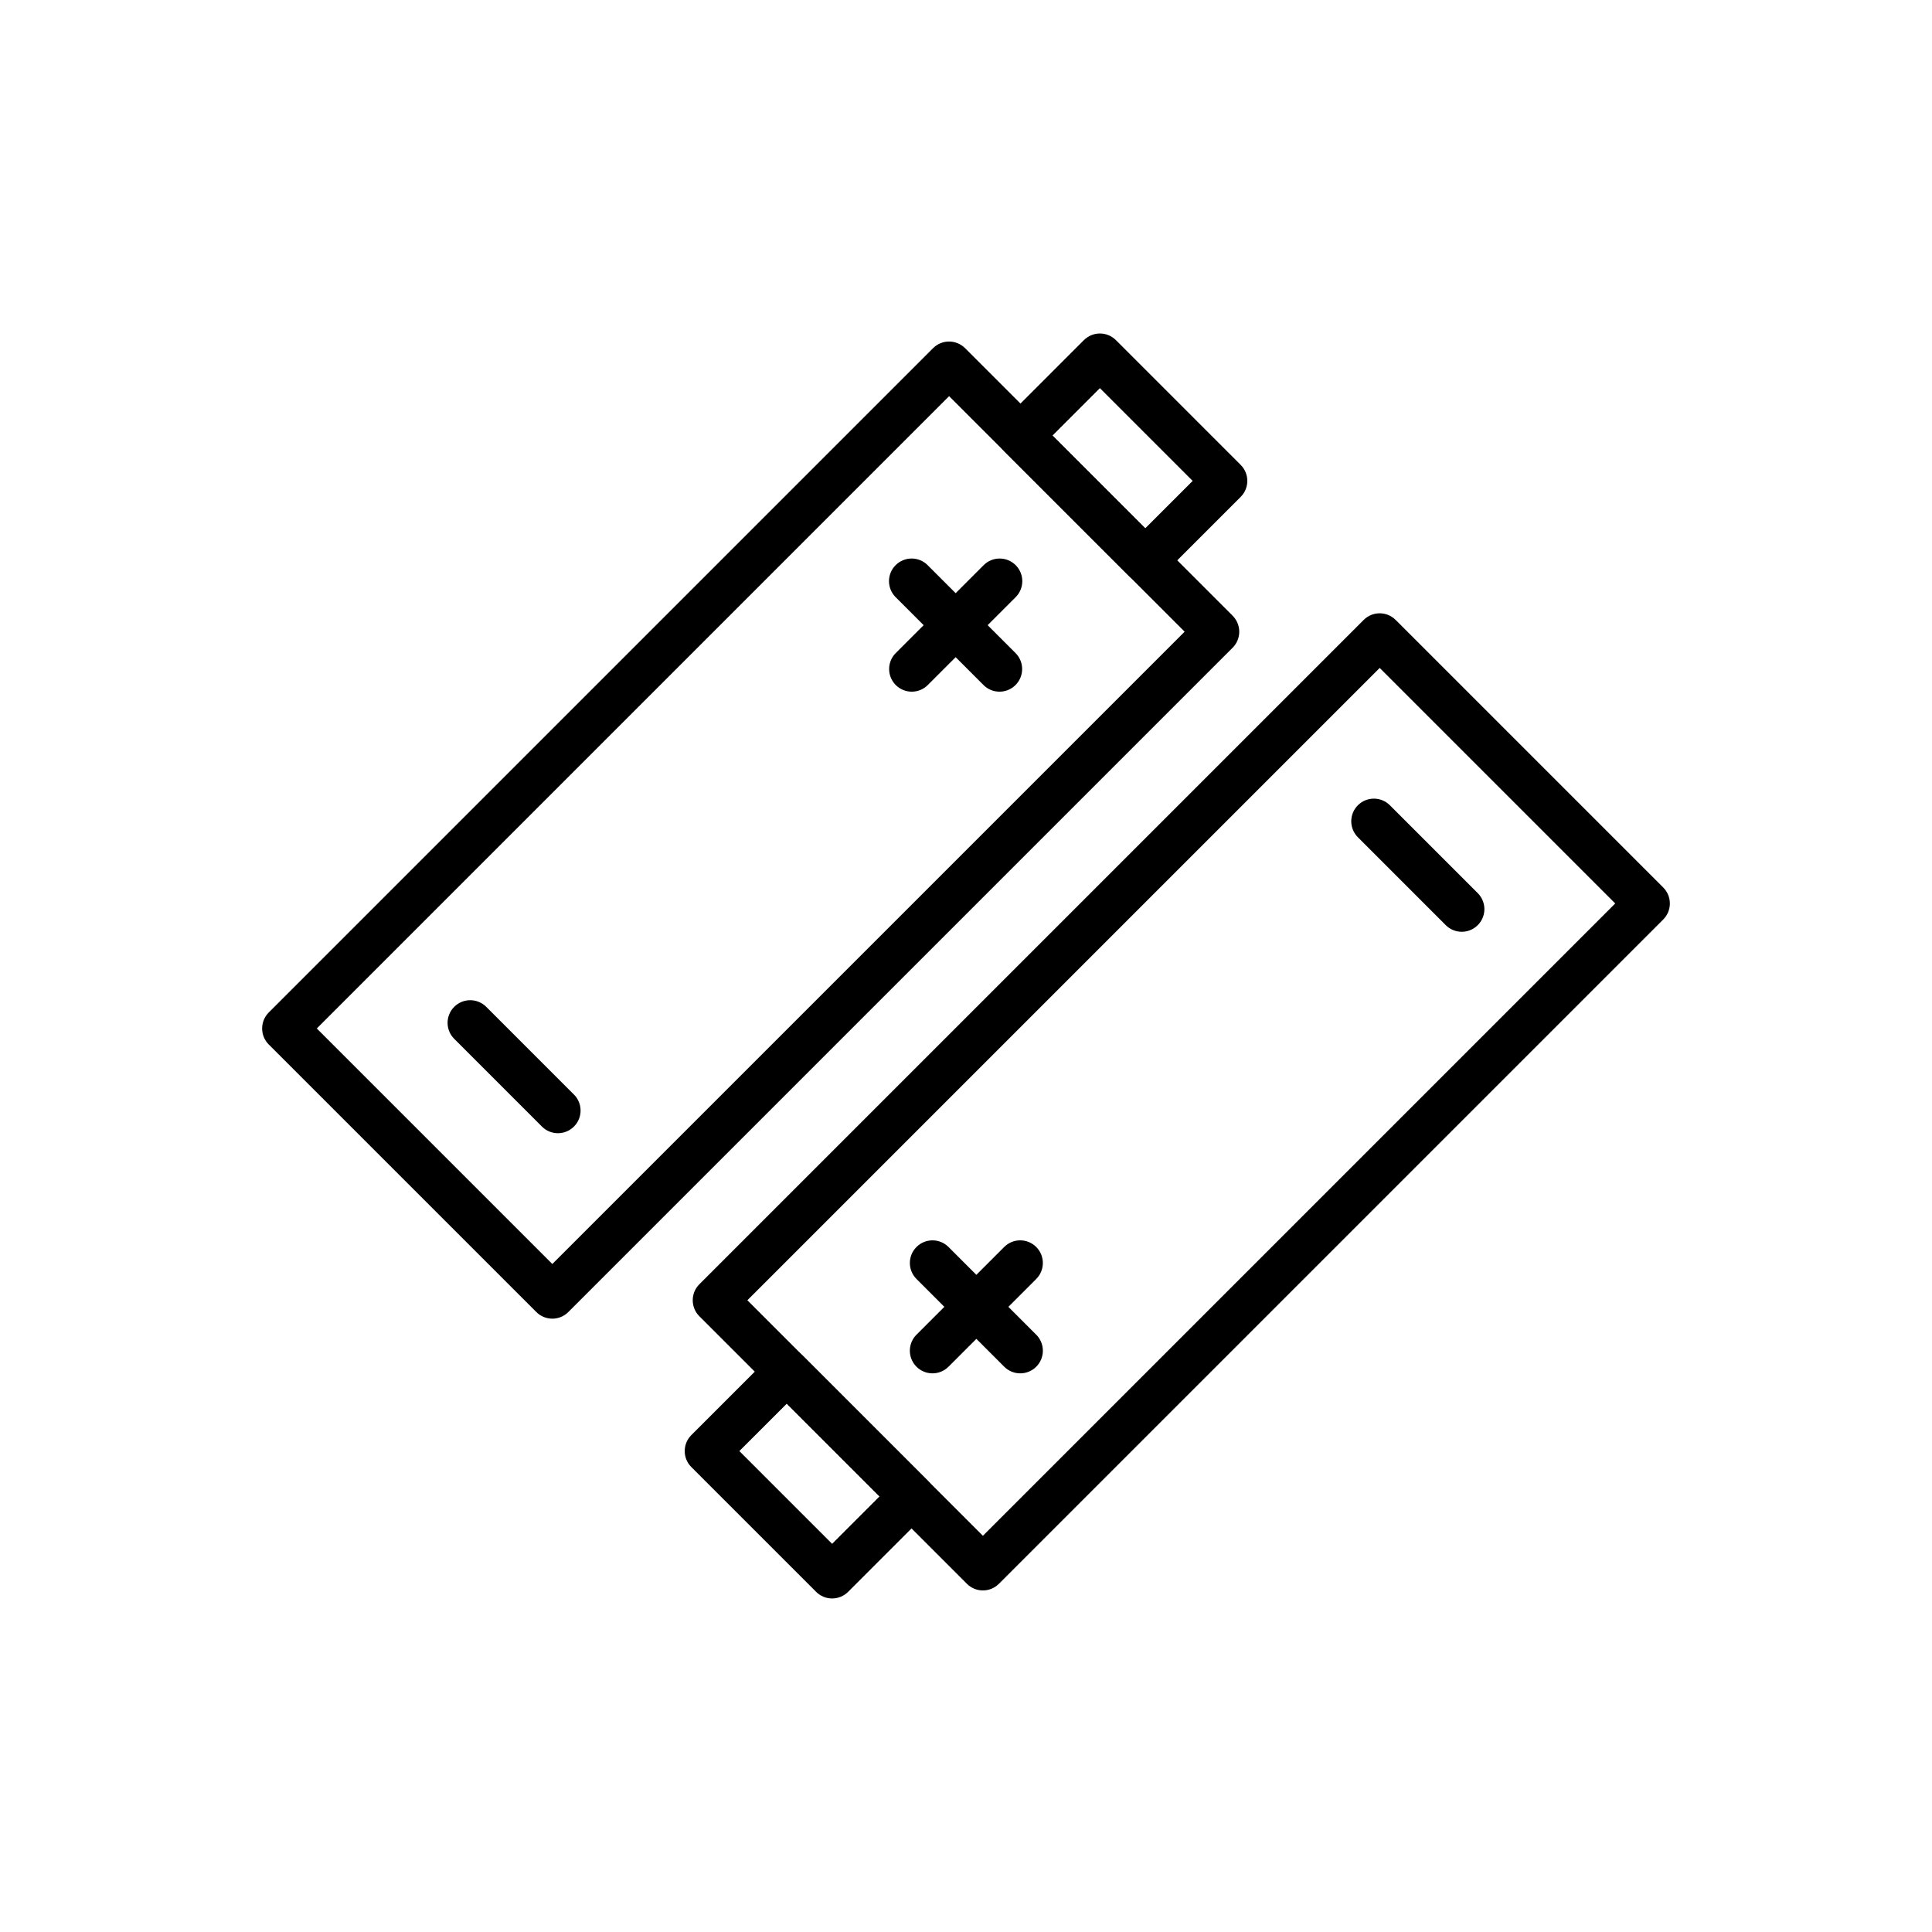
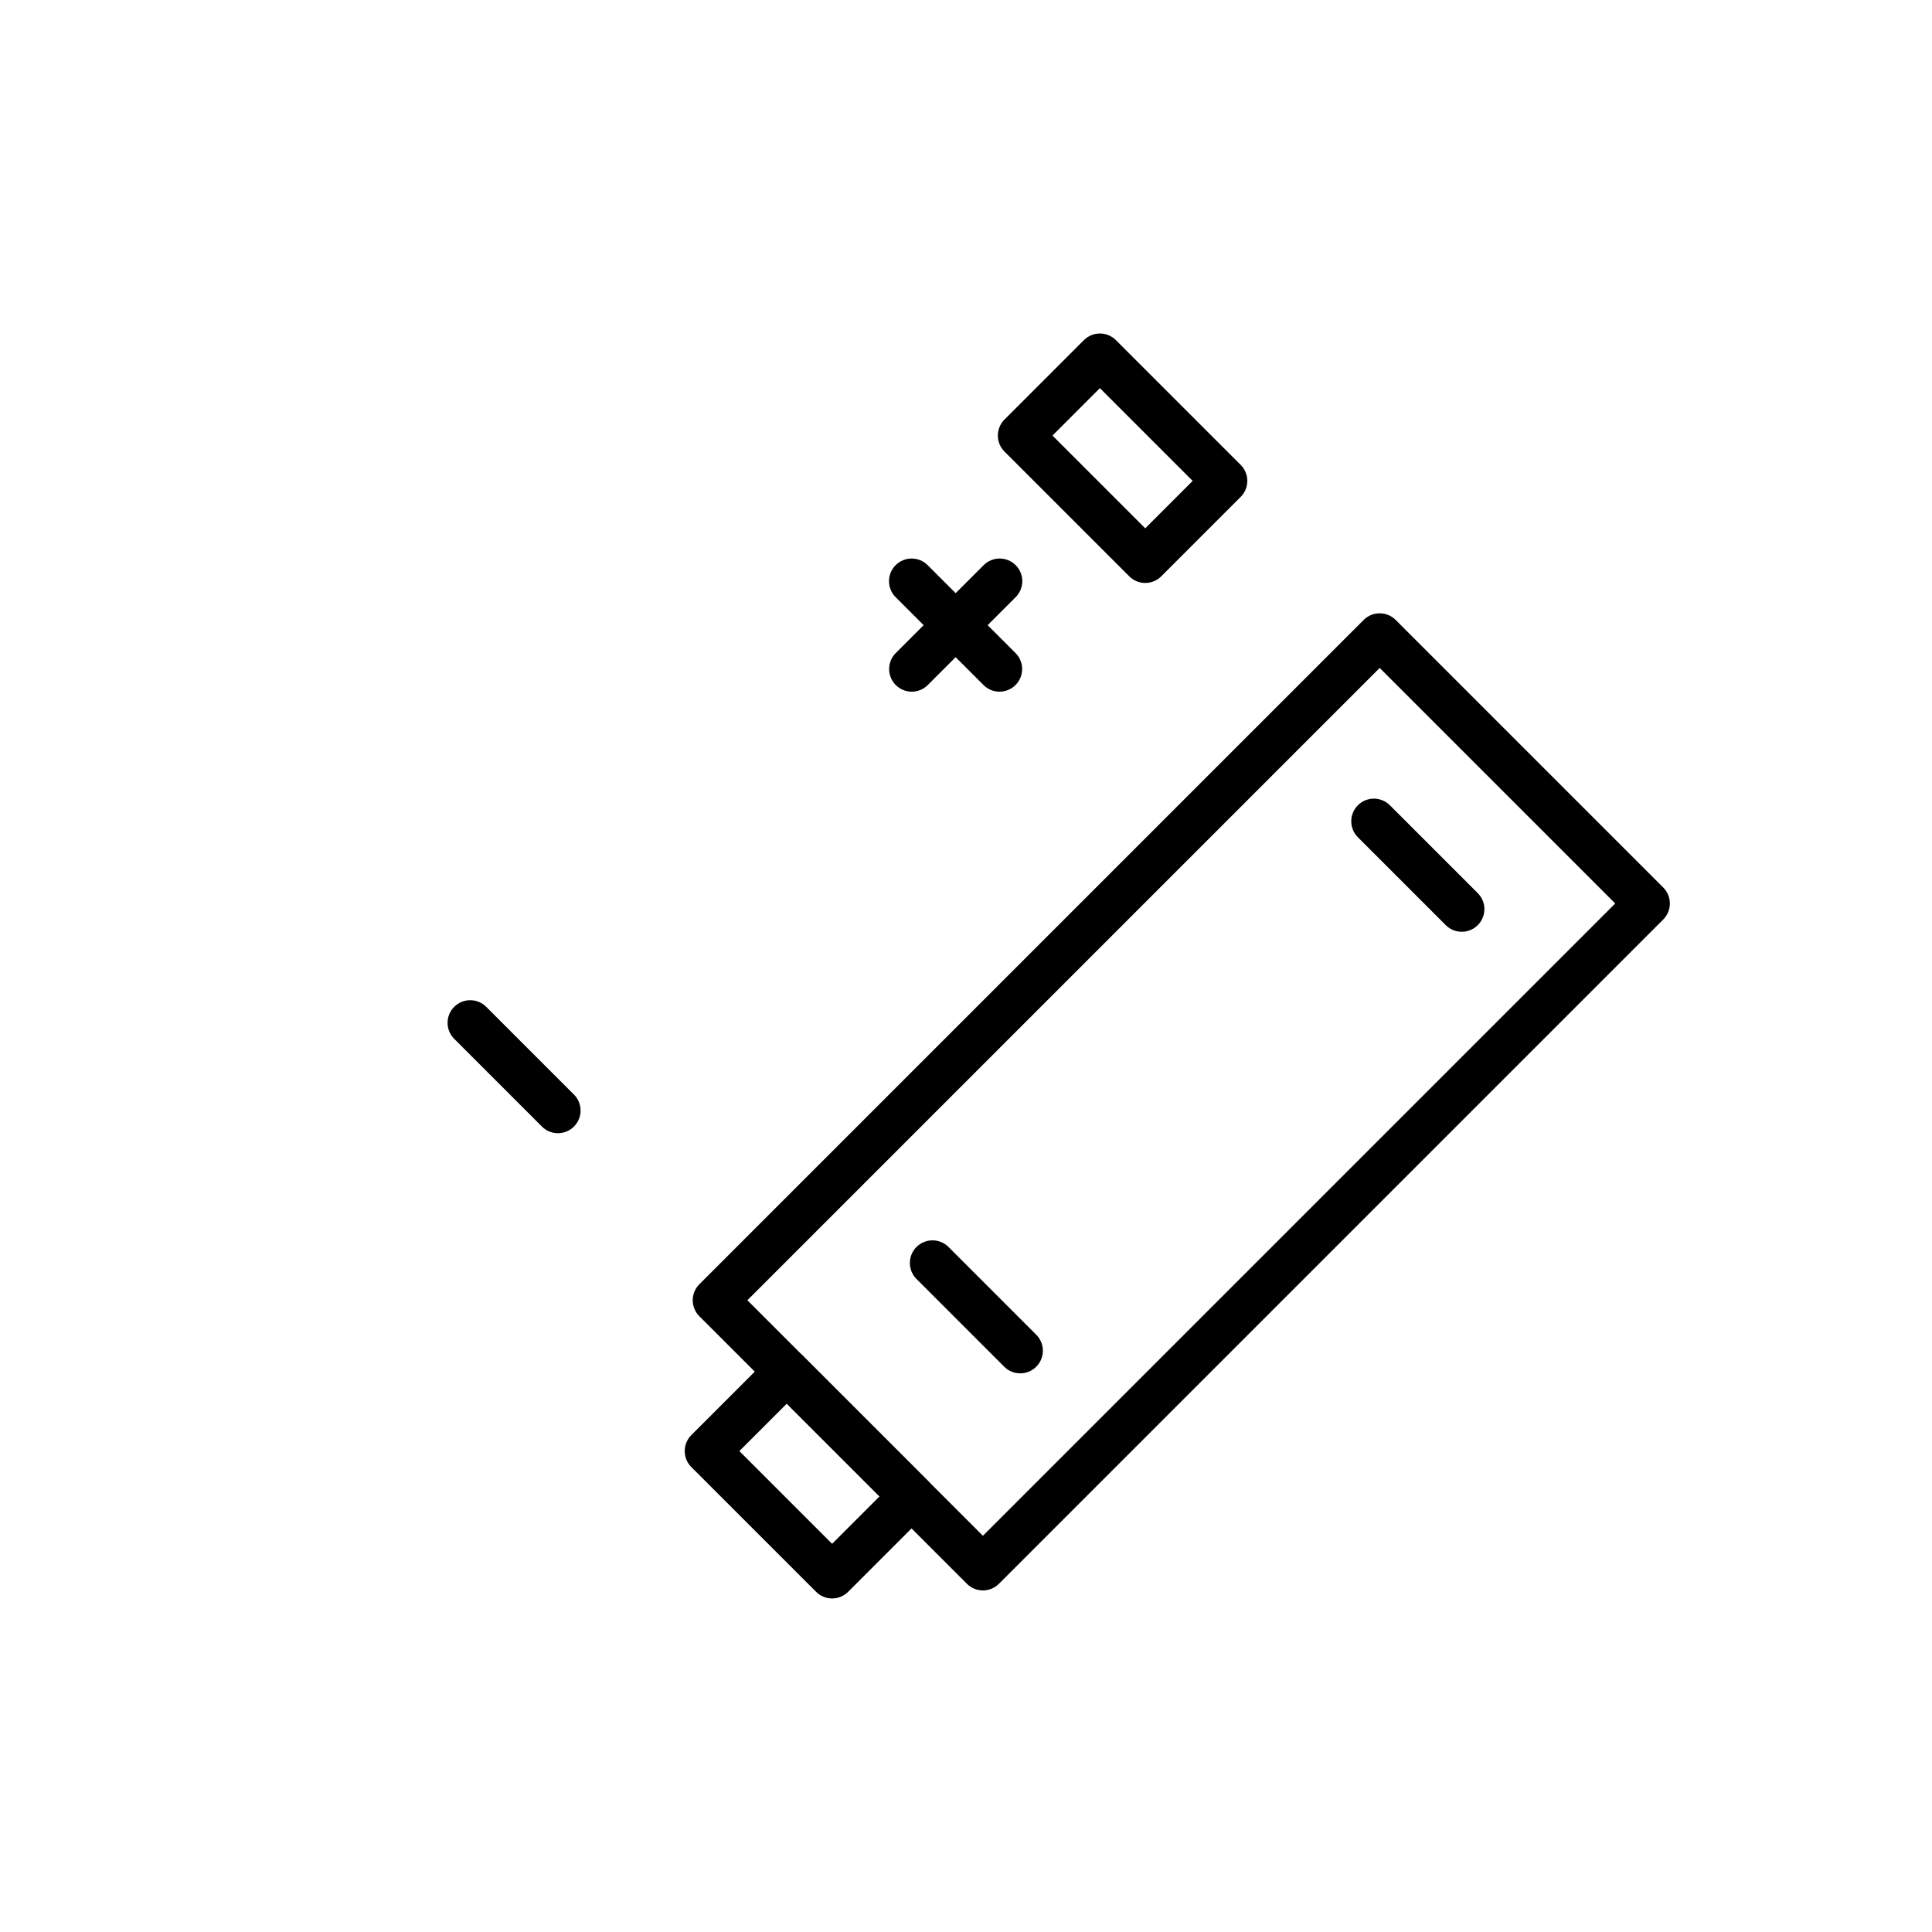
<svg xmlns="http://www.w3.org/2000/svg" fill="#000000" width="800px" height="800px" version="1.1" viewBox="144 144 512 512">
  <g>
-     <path d="m290.37 493.46c-1.59 0-3.117-0.629-4.238-1.758l-70.91-70.902c-1.121-1.125-1.754-2.648-1.754-4.242 0-1.59 0.633-3.113 1.754-4.238l176.05-176.05c2.344-2.344 6.141-2.344 8.484 0l70.902 70.902c1.125 1.125 1.758 2.648 1.758 4.242 0 1.59-0.633 3.117-1.758 4.242l-176.05 176.05c-1.121 1.125-2.648 1.758-4.238 1.758zm-62.418-76.902 62.418 62.418 167.57-167.57-62.418-62.418z" />
    <path d="m447.5 298.49c-1.59 0-3.113-0.633-4.238-1.758l-33.062-33.062h-0.004c-1.125-1.125-1.754-2.652-1.754-4.242 0-1.59 0.629-3.117 1.754-4.242l21.047-21.051 0.004 0.004c2.344-2.344 6.141-2.344 8.484 0l33.062 33.062c1.125 1.125 1.758 2.652 1.758 4.242 0 1.59-0.633 3.117-1.758 4.242l-21.051 21.051v-0.004c-1.125 1.125-2.648 1.758-4.242 1.758zm-24.578-39.062 24.578 24.582 12.566-12.566-24.582-24.582z" />
    <path d="m291.86 444.31c-1.594 0-3.117-0.633-4.242-1.758l-23.246-23.25c-2.344-2.344-2.344-6.141 0-8.48 2.344-2.344 6.141-2.344 8.484 0l23.246 23.25v-0.004c1.715 1.719 2.227 4.297 1.301 6.539-0.93 2.238-3.117 3.699-5.543 3.703z" />
    <path d="m408.88 327.3c-1.594 0.004-3.117-0.629-4.242-1.758l-23.25-23.25v0.004c-1.141-1.121-1.789-2.652-1.797-4.254-0.008-1.602 0.625-3.141 1.758-4.269 1.133-1.133 2.668-1.766 4.269-1.758 1.602 0.008 3.133 0.652 4.254 1.797l23.25 23.25h-0.004c1.719 1.715 2.231 4.293 1.301 6.535-0.926 2.242-3.113 3.703-5.539 3.703z" />
    <path d="m385.63 327.3c-2.426 0-4.613-1.461-5.543-3.703-0.926-2.242-0.414-4.82 1.301-6.535l23.25-23.25c1.121-1.145 2.652-1.789 4.254-1.797 1.602-0.008 3.137 0.625 4.269 1.758 1.133 1.129 1.766 2.668 1.758 4.269-0.008 1.602-0.656 3.133-1.801 4.254l-23.25 23.25 0.004-0.004c-1.125 1.129-2.652 1.762-4.242 1.758z" />
    <path d="m404.48 565.48c-1.59 0.004-3.117-0.629-4.242-1.758l-70.902-70.902 0.004 0.004c-2.344-2.344-2.344-6.144 0-8.484l176.05-176.05h-0.004c2.344-2.344 6.141-2.344 8.484 0l70.902 70.902c1.125 1.125 1.758 2.652 1.758 4.242s-0.633 3.117-1.758 4.242l-176.05 176.05v-0.004c-1.121 1.129-2.648 1.762-4.242 1.758zm-62.418-76.902 62.418 62.418 167.57-167.57-62.418-62.418z" />
    <path d="m364.52 567.61c-1.594 0.004-3.117-0.629-4.242-1.758l-33.062-33.059c-2.344-2.344-2.344-6.141 0-8.484l21.051-21.047h-0.004c2.344-2.344 6.141-2.344 8.48 0l33.062 33.062h0.004c2.34 2.34 2.34 6.141 0 8.48l-21.047 21.047c-1.125 1.125-2.652 1.758-4.242 1.758zm-24.582-39.062 24.582 24.582 12.566-12.566-24.582-24.578z" />
    <path d="m531.38 390.93c-1.59 0.004-3.117-0.629-4.242-1.758l-23.25-23.25 0.004 0.004c-1.145-1.121-1.789-2.652-1.797-4.254-0.008-1.602 0.621-3.137 1.754-4.269 1.133-1.133 2.672-1.766 4.269-1.758 1.602 0.008 3.133 0.656 4.254 1.797l23.25 23.25c1.715 1.715 2.227 4.293 1.301 6.535-0.93 2.242-3.117 3.703-5.543 3.703z" />
    <path d="m414.37 507.95c-1.59 0-3.117-0.633-4.242-1.758l-23.246-23.246c-2.344-2.344-2.344-6.141 0-8.484 2.344-2.34 6.141-2.34 8.484 0.004l23.246 23.25v-0.004c1.715 1.715 2.227 4.297 1.301 6.539-0.93 2.238-3.117 3.699-5.543 3.699z" />
-     <path d="m391.12 507.95c-2.426 0-4.613-1.461-5.543-3.703-0.926-2.242-0.414-4.82 1.301-6.535l23.246-23.25c2.344-2.344 6.141-2.344 8.484 0s2.344 6.141 0 8.484l-23.246 23.25v-0.004c-1.125 1.129-2.652 1.762-4.242 1.758z" />
  </g>
</svg>